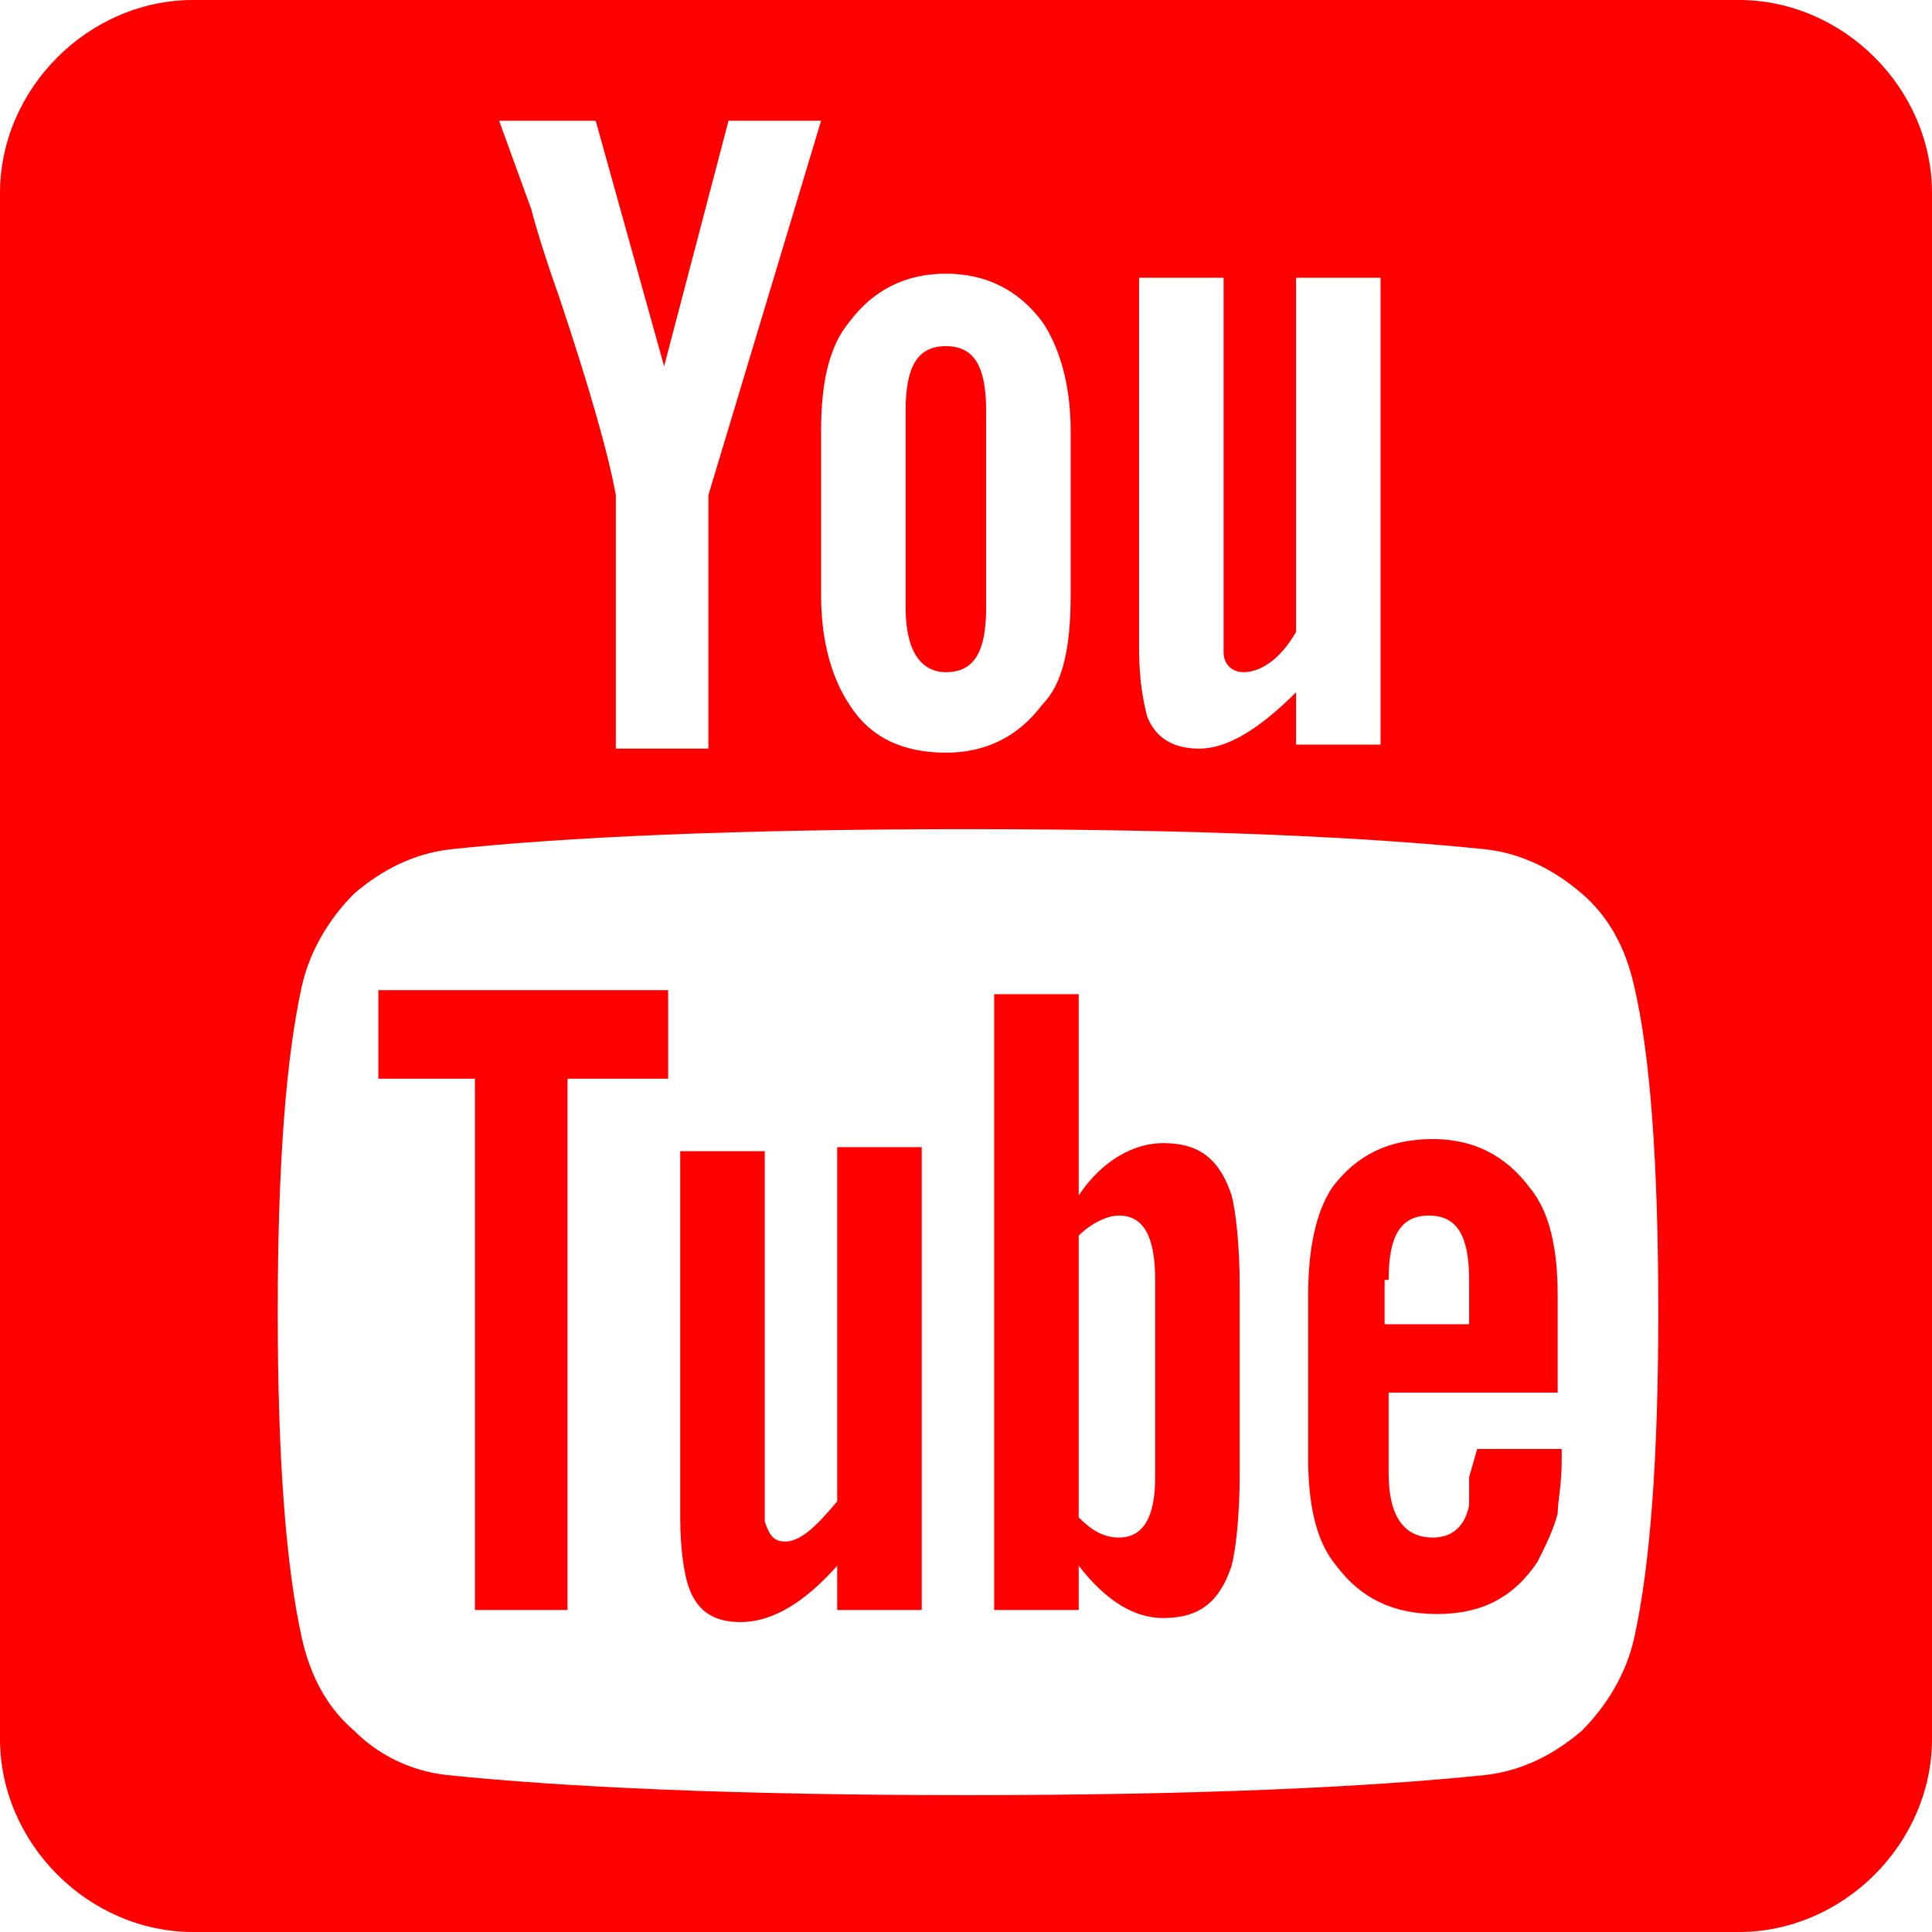
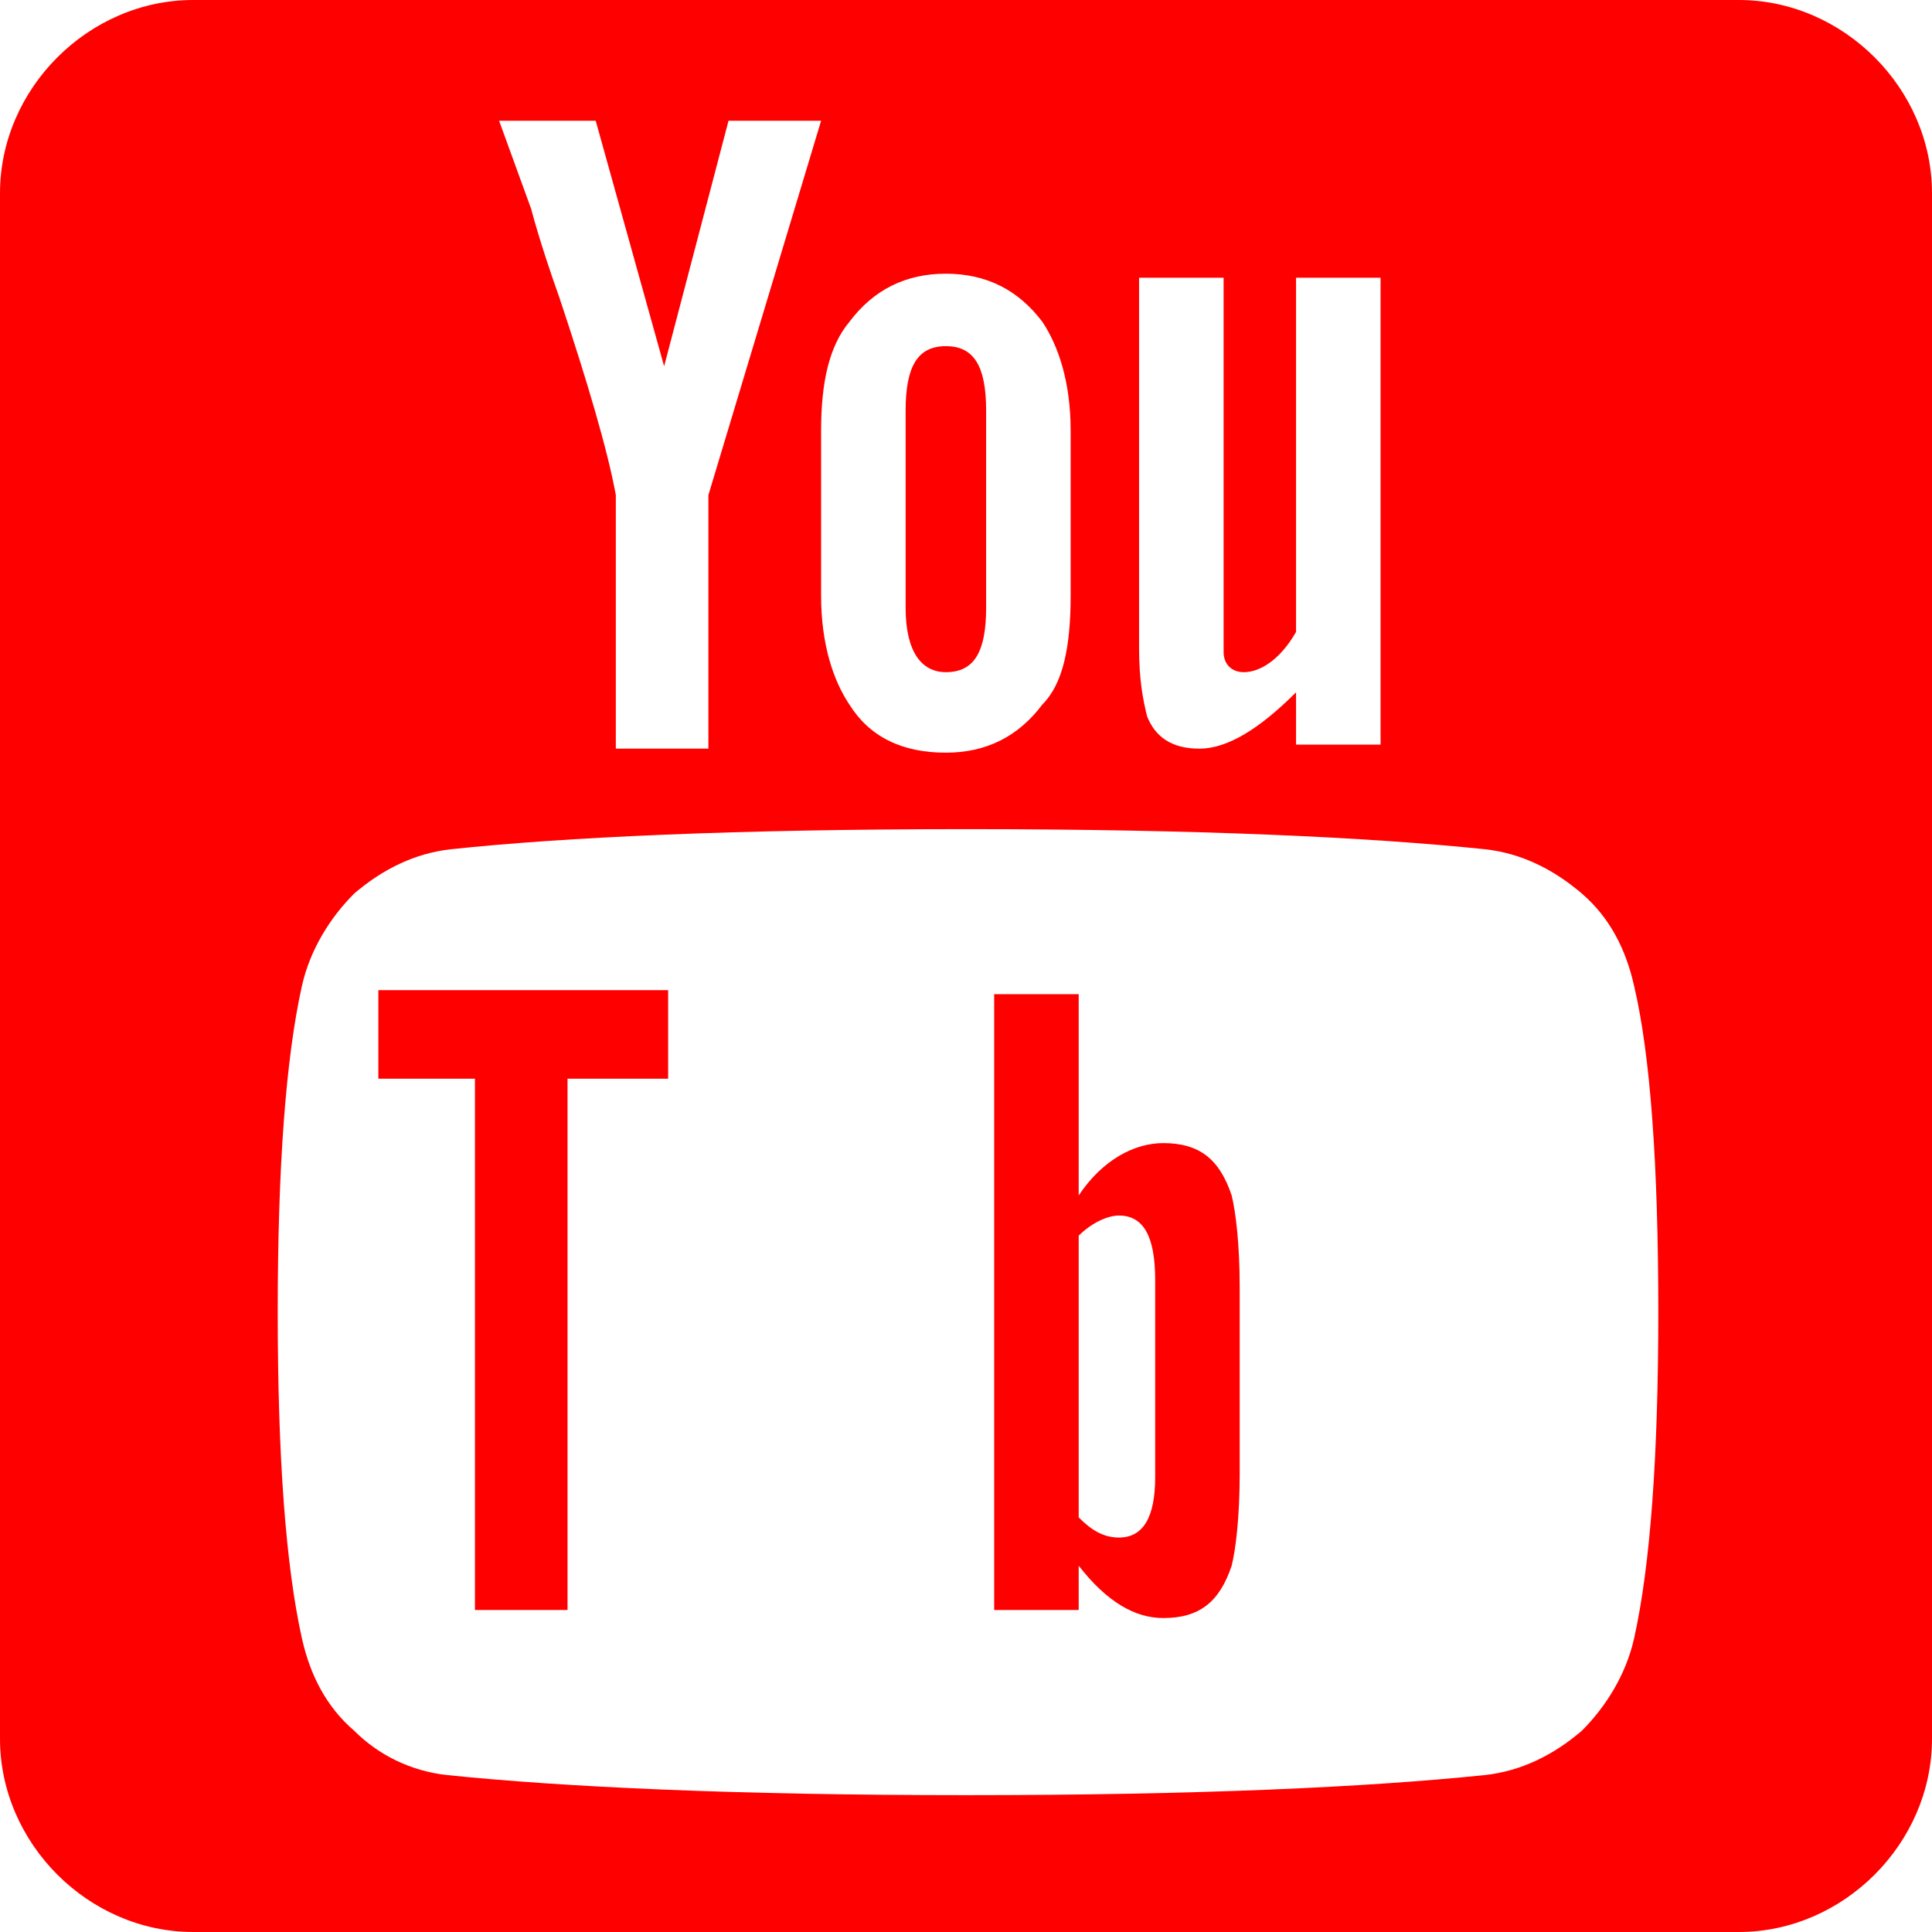
<svg xmlns="http://www.w3.org/2000/svg" version="1.1" id="Capa_1" x="0px" y="0px" viewBox="0 0 48 48" style="enable-background:new 0 0 48 48;" xml:space="preserve">
  <style type="text/css">
	.st0{fill:#FF0000;}
	.st1{display:none;fill:#FF0000;}
</style>
  <g>
    <g>
      <path class="st0" d="M43.2,0H4.8C2.2,0,0,2.2,0,4.8v38.4C0,45.8,2.2,48,4.8,48h38.4c2.6,0,4.8-2.2,4.8-4.8V4.8    C48,2.2,45.8,0,43.2,0z M28.3,6.9h2.1v8.5c0,0.5,0,0.8,0,0.8c0,0.3,0.2,0.5,0.5,0.5c0.4,0,0.9-0.3,1.3-1V6.9h2.1v11.6h-2.1h0v-1.3    c-0.9,0.9-1.7,1.4-2.4,1.4c-0.7,0-1.1-0.3-1.3-0.8c-0.1-0.4-0.2-0.9-0.2-1.7V6.9z M20.4,10.7c0-1.2,0.2-2.1,0.7-2.7    c0.6-0.8,1.4-1.2,2.4-1.2c1,0,1.8,0.4,2.4,1.2c0.4,0.6,0.7,1.5,0.7,2.7v4.1c0,1.3-0.2,2.2-0.7,2.7c-0.6,0.8-1.4,1.2-2.4,1.2    c-1.1,0-1.9-0.4-2.4-1.2c-0.4-0.6-0.7-1.5-0.7-2.7V10.7z M14.8,3l1.7,6.1L18.1,3h2.3l-2.8,9.3h0v6.3h-2.3v-6.3    c-0.2-1.1-0.7-2.8-1.4-4.9c-0.5-1.4-0.7-2.2-0.7-2.2L12.4,3H14.8z M40.6,40.7c-0.2,0.9-0.7,1.7-1.3,2.3c-0.7,0.6-1.5,1-2.4,1.1    c-2.9,0.3-7.1,0.5-12.9,0.5c-5.7,0-10-0.2-12.9-0.5C10.2,44,9.4,43.6,8.8,43c-0.7-0.6-1.1-1.4-1.3-2.3c-0.4-1.8-0.6-4.5-0.6-8.1    c0-3.6,0.2-6.3,0.6-8.1c0.2-0.9,0.7-1.7,1.3-2.3c0.7-0.6,1.5-1,2.4-1.1c2.8-0.3,7.1-0.5,12.8-0.5c5.8,0,10,0.2,12.9,0.5    c0.9,0.1,1.7,0.5,2.4,1.1c0.7,0.6,1.1,1.4,1.3,2.3c0.4,1.7,0.6,4.4,0.6,8.1C41.2,36.2,41,38.9,40.6,40.7z" />
      <path class="st1" d="M45.4,2.6C43.6,0.9,41.5,0,39,0H9C6.5,0,4.4,0.9,2.6,2.6C0.9,4.4,0,6.5,0,9v30c0,2.5,0.9,4.6,2.6,6.4    C4.4,47.1,6.5,48,9,48h30c2.5,0,4.6-0.9,6.4-2.6c1.8-1.8,2.6-3.9,2.6-6.4V9C48,6.5,47.1,4.4,45.4,2.6z M28.3,6.9h2.1v8.5    c0,0.5,0,0.8,0,0.8c0,0.3,0.2,0.5,0.5,0.5c0.4,0,0.9-0.3,1.3-1V6.9h2.1v11.6h-2.1h0v-1.3c-0.9,0.9-1.7,1.4-2.4,1.4    c-0.7,0-1.1-0.3-1.3-0.8c-0.1-0.4-0.2-0.9-0.2-1.7V6.9L28.3,6.9z M20.4,10.7c0-1.2,0.2-2.1,0.7-2.7c0.6-0.8,1.4-1.2,2.4-1.2    c1,0,1.8,0.4,2.4,1.2c0.4,0.6,0.7,1.5,0.7,2.7v4.1c0,1.3-0.2,2.2-0.7,2.7c-0.6,0.8-1.4,1.2-2.4,1.2c-1.1,0-1.9-0.4-2.4-1.2    c-0.4-0.6-0.7-1.5-0.7-2.7V10.7z M14.8,3l1.7,6.1L18.1,3h2.3l-2.8,9.3h0v6.3h-2.3v-6.3c-0.2-1.1-0.7-2.8-1.4-4.9    c-0.5-1.4-0.7-2.2-0.7-2.2L12.4,3L14.8,3L14.8,3z M40.6,40.7c-0.2,0.9-0.7,1.7-1.3,2.3c-0.7,0.6-1.5,1-2.4,1.1    c-2.9,0.3-7.1,0.5-12.9,0.5c-5.7,0-10-0.2-12.9-0.5C10.2,44,9.4,43.6,8.8,43c-0.7-0.6-1.1-1.4-1.3-2.3c-0.4-1.8-0.6-4.5-0.6-8.1    c0-3.6,0.2-6.3,0.6-8.1c0.2-0.9,0.7-1.7,1.3-2.3c0.7-0.6,1.5-1,2.4-1.1c2.8-0.3,7.1-0.5,12.8-0.5c5.8,0,10,0.2,12.9,0.5    c0.9,0.1,1.7,0.5,2.4,1.1c0.7,0.6,1.1,1.4,1.3,2.3c0.4,1.7,0.6,4.4,0.6,8.1C41.2,36.2,41,38.9,40.6,40.7z" />
      <polygon class="st0" points="9.4,26.8 11.8,26.8 11.8,40 14.1,40 14.1,26.8 16.6,26.8 16.6,24.6 9.4,24.6   " />
-       <path class="st0" d="M20.8,37.3c-0.5,0.6-0.9,1-1.3,1c-0.3,0-0.4-0.2-0.5-0.5c0,0,0-0.3,0-0.8v-8.4h-2.1v9.1    c0,0.8,0.1,1.4,0.2,1.7c0.2,0.6,0.6,0.9,1.3,0.9c0.8,0,1.6-0.5,2.4-1.4V40h2.1V28.5h-2.1L20.8,37.3L20.8,37.3z" />
      <path class="st0" d="M28.9,28.4c-0.7,0-1.5,0.4-2.1,1.3v-5h-2.1V40h2.1v-1.1c0.7,0.9,1.4,1.3,2.1,1.3c0.9,0,1.4-0.4,1.7-1.3    c0.1-0.4,0.2-1.2,0.2-2.3V32c0-1.1-0.1-1.9-0.2-2.3C30.3,28.8,29.8,28.4,28.9,28.4z M28.7,36.7c0,1-0.3,1.5-0.9,1.5    c-0.4,0-0.7-0.2-1-0.5v-7c0.3-0.3,0.7-0.5,1-0.5c0.6,0,0.9,0.5,0.9,1.6V36.7z" />
-       <path class="st0" d="M36.5,36.7c0,0.2,0,0.4,0,0.5c0,0.1,0,0.2,0,0.2c-0.1,0.5-0.4,0.8-0.9,0.8c-0.7,0-1.1-0.5-1.1-1.6v-2h4.2    v-2.4c0-1.2-0.2-2.1-0.7-2.7c-0.6-0.8-1.4-1.2-2.4-1.2c-1.1,0-1.9,0.4-2.5,1.2c-0.4,0.6-0.6,1.5-0.6,2.7v4c0,1.2,0.2,2.1,0.7,2.7    c0.6,0.8,1.4,1.2,2.5,1.2c1.1,0,1.9-0.4,2.5-1.3c0.2-0.4,0.4-0.8,0.5-1.2c0-0.3,0.1-0.7,0.1-1.3V36v0h-2.1L36.5,36.7L36.5,36.7    L36.5,36.7z M34.5,31.8c0-1.1,0.3-1.6,1-1.6c0.7,0,1,0.5,1,1.6v1.1h-2.1V31.8z" />
      <path class="st0" d="M23.5,16.7c0.7,0,1-0.5,1-1.6v-4.9c0-1.1-0.3-1.6-1-1.6c-0.7,0-1,0.5-1,1.6v4.9    C22.5,16.2,22.9,16.7,23.5,16.7z" />
    </g>
  </g>
</svg>